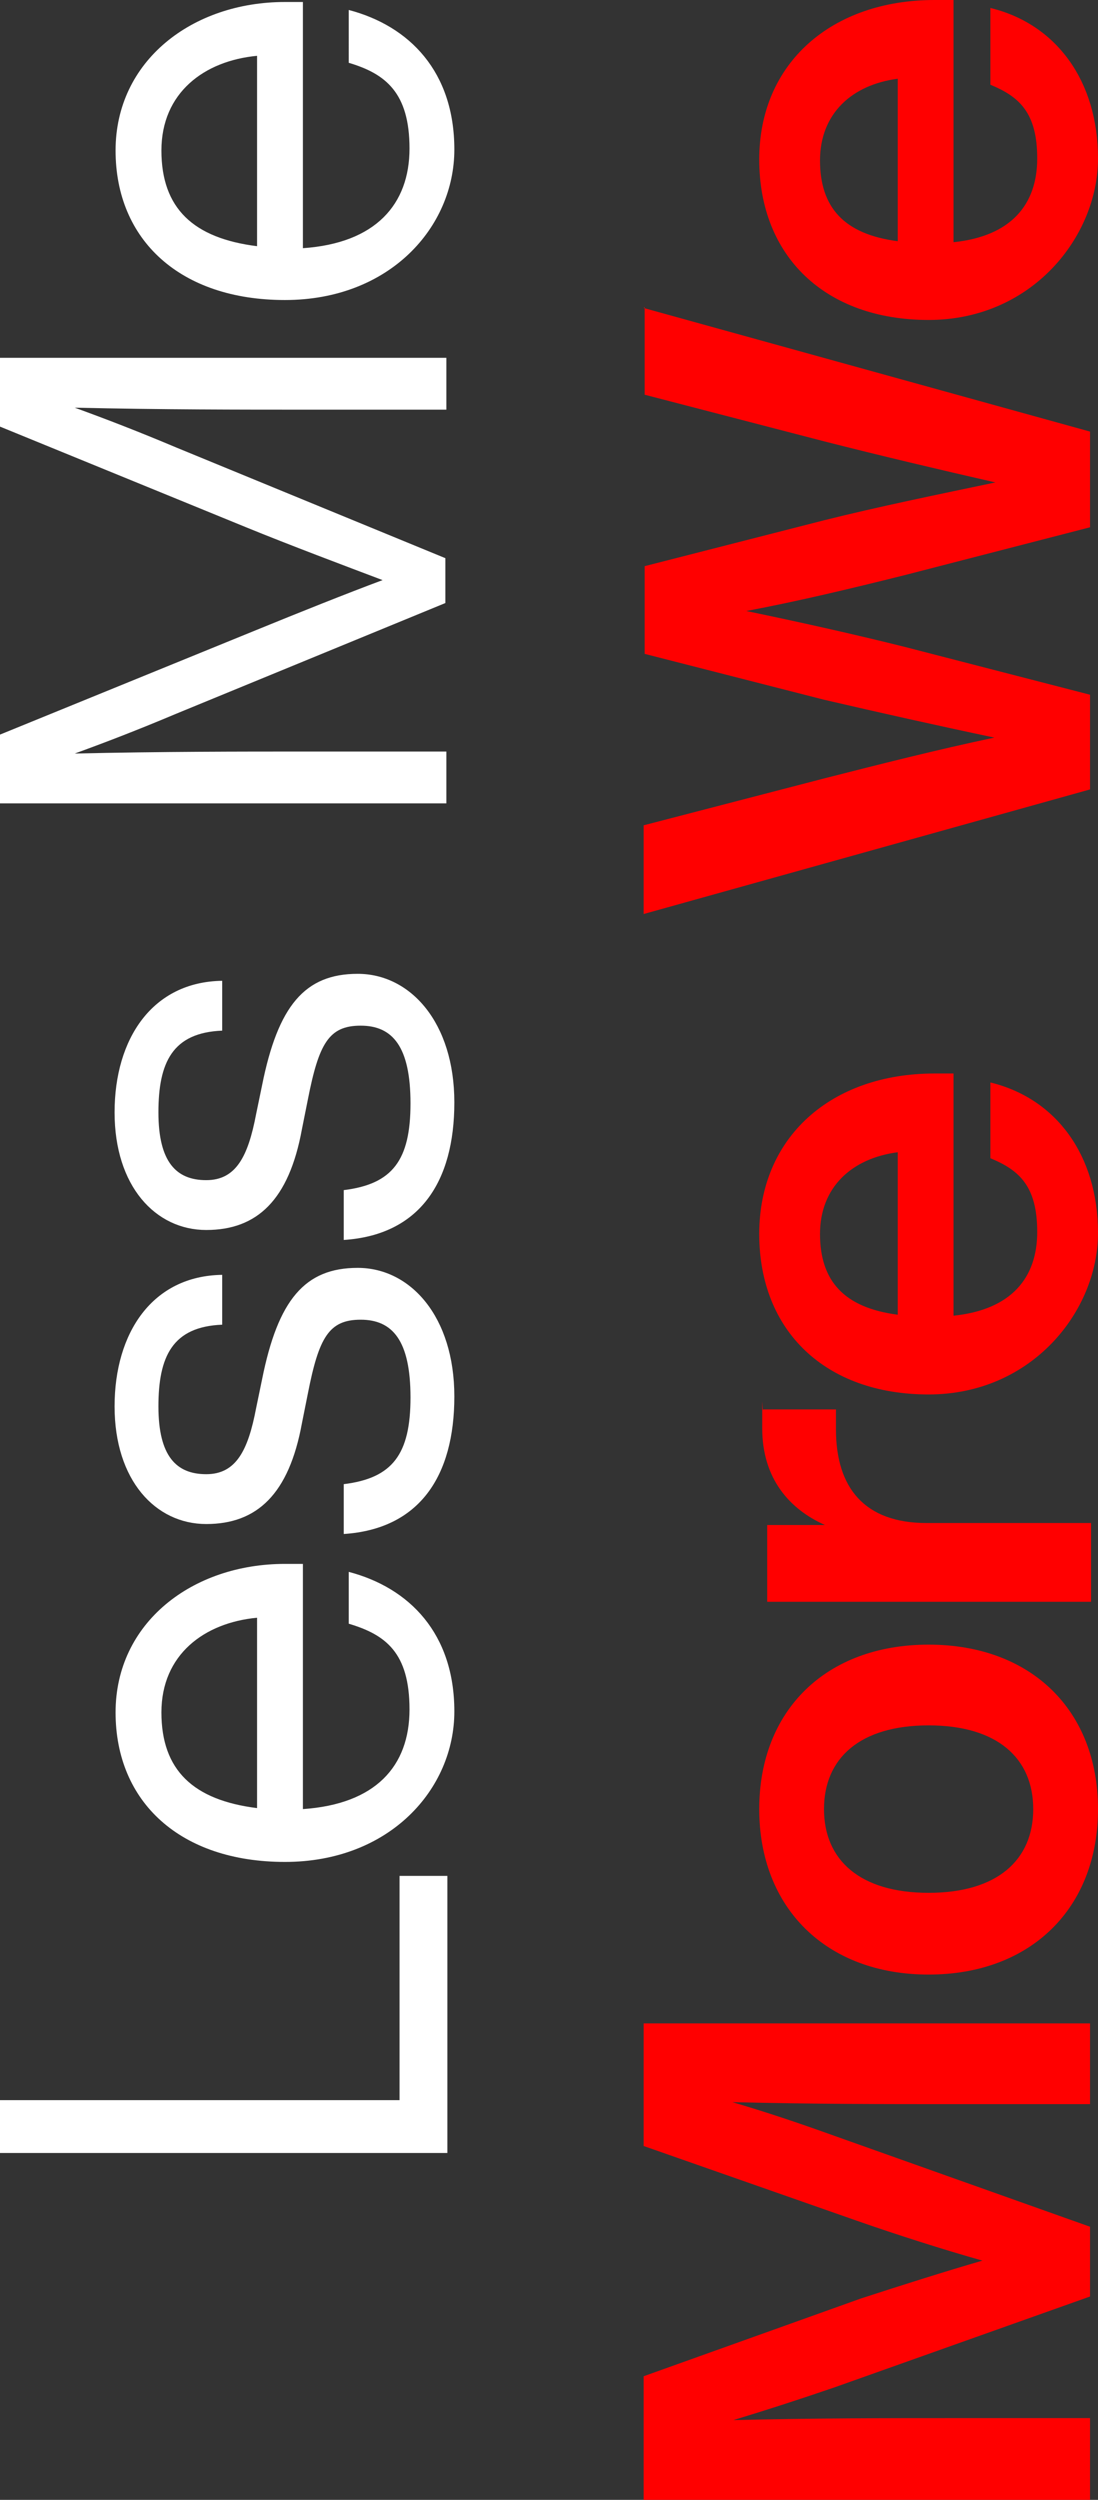
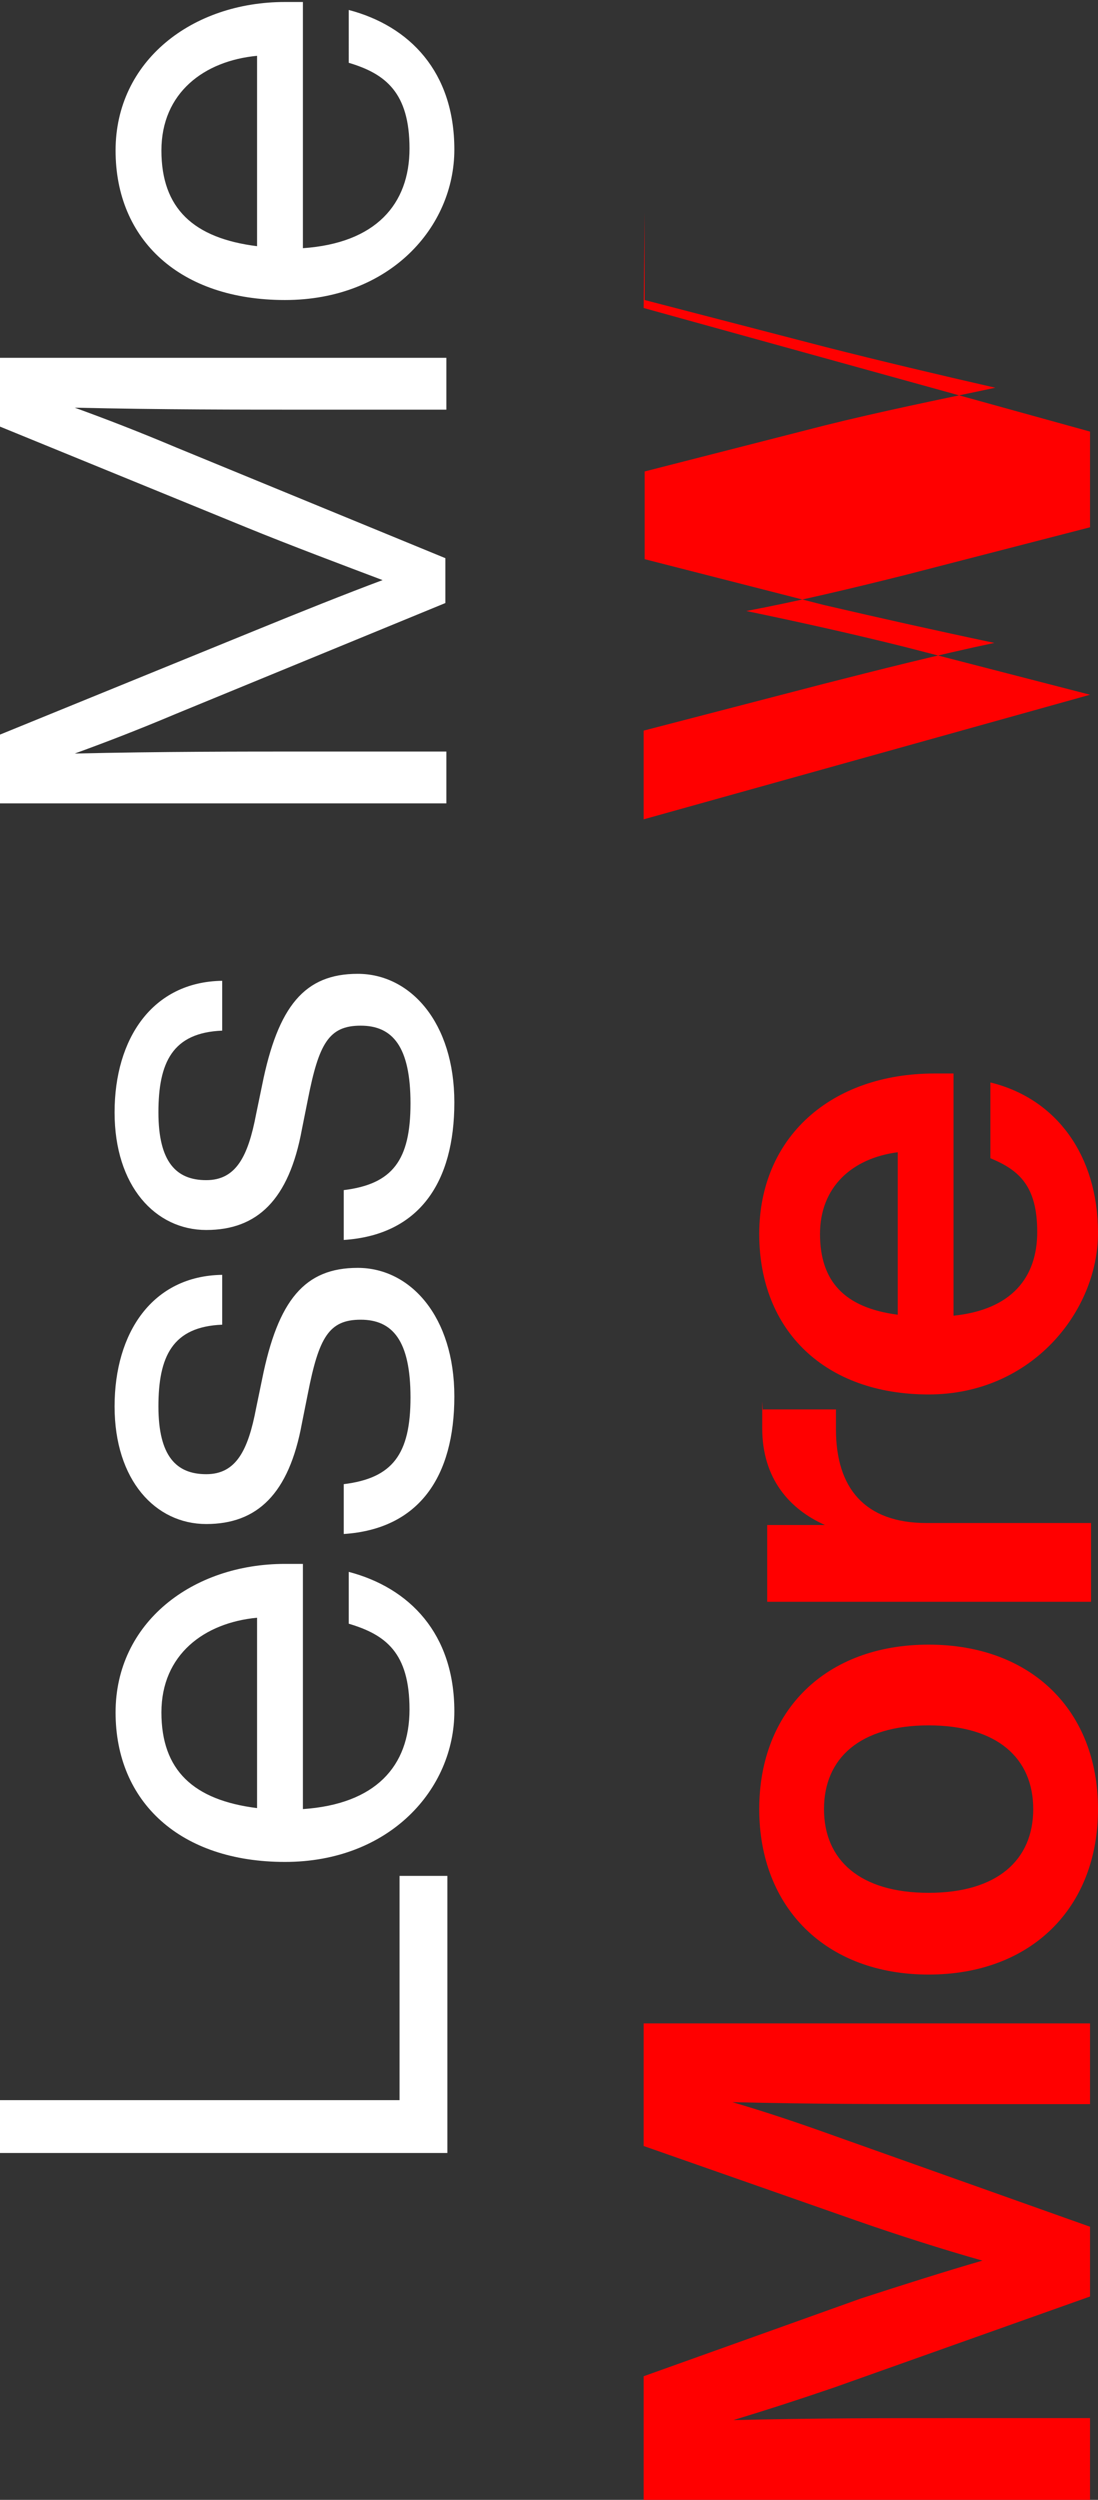
<svg xmlns="http://www.w3.org/2000/svg" id="_レイヤー_2" version="1.1" viewBox="0 0 110.2 250.8">
  <rect x="0" y="0" width="110.2" height="250.8" fill="#333333" stroke="none" />
  <defs>
    <style>
      .st0 {
        fill: #fff;
      }

      .st1 {
        fill: red;
      }
    </style>
  </defs>
  <g>
    <path class="st1" d="M64.6,203h44.8v8.1h-13.7c-6.8,0-14.1,0-22.2-.2,3.4,1,6.4,2,10.3,3.4l25.6,9.1v7l-25.6,9.1c-3.8,1.3-6.9,2.3-10.2,3.3,8.1-.2,15.4-.2,22.1-.2h13.7v8.2h-44.8v-12.4l21.8-7.8c4-1.3,8.4-2.7,12.2-3.8-3.9-1.1-8.6-2.6-12.6-4l-21.4-7.5v-12.4h0Z" />
    <path class="st1" d="M93.2,198.1c-10.3,0-17-6.7-17-16.6s6.7-16.5,17-16.5,17,6.6,17,16.5-6.7,16.6-17,16.6h0ZM93.2,173.1c-6.9,0-10.5,3.3-10.5,8.4s3.6,8.4,10.5,8.4,10.5-3.3,10.5-8.4-3.6-8.4-10.5-8.4Z" />
    <path class="st1" d="M76.6,141.4h7.3v2c0,5.9,2.9,9.4,9.1,9.4h16.5v7.9h-32.5v-7.7h5.8c-3.6-1.6-6.3-4.7-6.3-9.7s0-1.3.1-1.9h0Z" />
    <path class="st1" d="M95.7,107.7v24.3c5.8-.6,8.4-3.8,8.4-8.4s-1.8-6.2-4.7-7.4v-7.6c6.6,1.6,10.8,7.3,10.8,15.1s-6.6,16.2-17,16.2-17-6.4-17-16.1,7.2-16.1,17.6-16.1h1.9ZM90.1,131.9v-16.3c-4.6.6-7.8,3.5-7.8,8.2s2.4,7.4,7.8,8.1h0Z" />
-     <path class="st1" d="M64.6,30.9l44.8,12.4v9.6l-18.6,4.8c-5.2,1.3-10.6,2.6-15.9,3.6,5.3,1.1,10.7,2.3,15.9,3.6l18.6,4.8v9.5l-44.8,12.5v-8.9l18.1-4.7c5.5-1.4,11.4-2.9,17.1-4.1-5.7-1.2-11.5-2.5-17.1-3.8l-18-4.6v-8.8l18-4.6c5.6-1.4,11.5-2.6,17.2-3.8-5.7-1.3-11.6-2.7-17.1-4.1l-18.1-4.7v-8.8h0Z" />
-     <path class="st1" d="M95.7,0v24.3c5.8-.6,8.4-3.8,8.4-8.4s-1.8-6.2-4.7-7.4V.8c6.6,1.6,10.8,7.3,10.8,15.1s-6.6,16.2-17,16.2-17-6.4-17-16.1S83.5,0,93.8,0h1.9ZM90.1,24.2V7.9c-4.6.6-7.8,3.5-7.8,8.2s2.4,7.4,7.8,8.1h0Z" />
+     <path class="st1" d="M64.6,30.9l44.8,12.4v9.6l-18.6,4.8c-5.2,1.3-10.6,2.6-15.9,3.6,5.3,1.1,10.7,2.3,15.9,3.6l18.6,4.8l-44.8,12.5v-8.9l18.1-4.7c5.5-1.4,11.4-2.9,17.1-4.1-5.7-1.2-11.5-2.5-17.1-3.8l-18-4.6v-8.8l18-4.6c5.6-1.4,11.5-2.6,17.2-3.8-5.7-1.3-11.6-2.7-17.1-4.1l-18.1-4.7v-8.8h0Z" />
  </g>
  <g>
    <path class="st0" d="M40.1,188.2h4.8v27.8H0v-5.3h40.1s0-22.5,0-22.6Z" />
    <path class="st0" d="M30.4,156.8v24.7c7.3-.5,10.7-4.3,10.7-10s-2.4-7.5-6.1-8.6v-5.2c6.1,1.6,10.6,6.2,10.6,14s-6.5,15.1-17,15.1-17-6-17-15,7.7-14.9,17-14.9h1.8ZM25.8,181.4v-19.1c-5.3.5-9.6,3.7-9.6,9.5s3.2,8.8,9.6,9.6Z" />
    <path class="st0" d="M34.5,154v-5.1c4.9-.6,6.7-3,6.7-8.7s-1.8-7.8-5-7.8-4.2,1.8-5.3,7.4l-.6,3c-1.3,7.1-4.5,10.1-9.6,10.1s-9.2-4.4-9.2-11.8,3.8-13.1,10.8-13.2v5c-5,.2-6.4,3.2-6.4,8.2s1.8,6.8,4.8,6.8,4.2-2.4,5-6.6l.6-2.9c1.6-8,4.3-11.2,9.6-11.2s9.7,4.9,9.7,12.9-3.5,13.3-11.1,13.8h0Z" />
    <path class="st0" d="M34.5,124.5v-5.1c4.9-.6,6.7-3,6.7-8.7s-1.8-7.8-5-7.8-4.2,1.8-5.3,7.4l-.6,3c-1.3,7.1-4.5,10.1-9.6,10.1s-9.2-4.4-9.2-11.8,3.8-13.1,10.8-13.2v5c-5,.2-6.4,3.2-6.4,8.2s1.8,6.8,4.8,6.8,4.2-2.4,5-6.6l.6-2.9c1.6-8,4.3-11.2,9.6-11.2s9.7,4.9,9.7,12.9-3.5,13.3-11.1,13.8h0Z" />
    <path class="st0" d="M0,35.9h44.8v5.2h-14.4c-6,0-14.2,0-22.9-.2,3.3,1.2,6.4,2.4,10.2,4l27,11.1v4.5l-27,11.1c-3.8,1.6-6.9,2.8-10.2,4,8.7-.2,16.9-.2,22.9-.2h14.4v5.2H0v-6.9l25.5-10.4c4.4-1.8,9.4-3.8,12.9-5.1-3.7-1.4-9.3-3.5-13.7-5.3L0,42.8v-6.9h0Z" />
    <path class="st0" d="M30.4.2v24.7c7.3-.5,10.7-4.4,10.7-10s-2.4-7.5-6.1-8.6V1c6.1,1.6,10.6,6.2,10.6,14s-6.5,15.1-17,15.1-17-6-17-15S19.3.2,28.6.2h1.8ZM25.8,24.7V5.6c-5.3.5-9.6,3.7-9.6,9.5s3.2,8.8,9.6,9.6Z" />
  </g>
</svg>